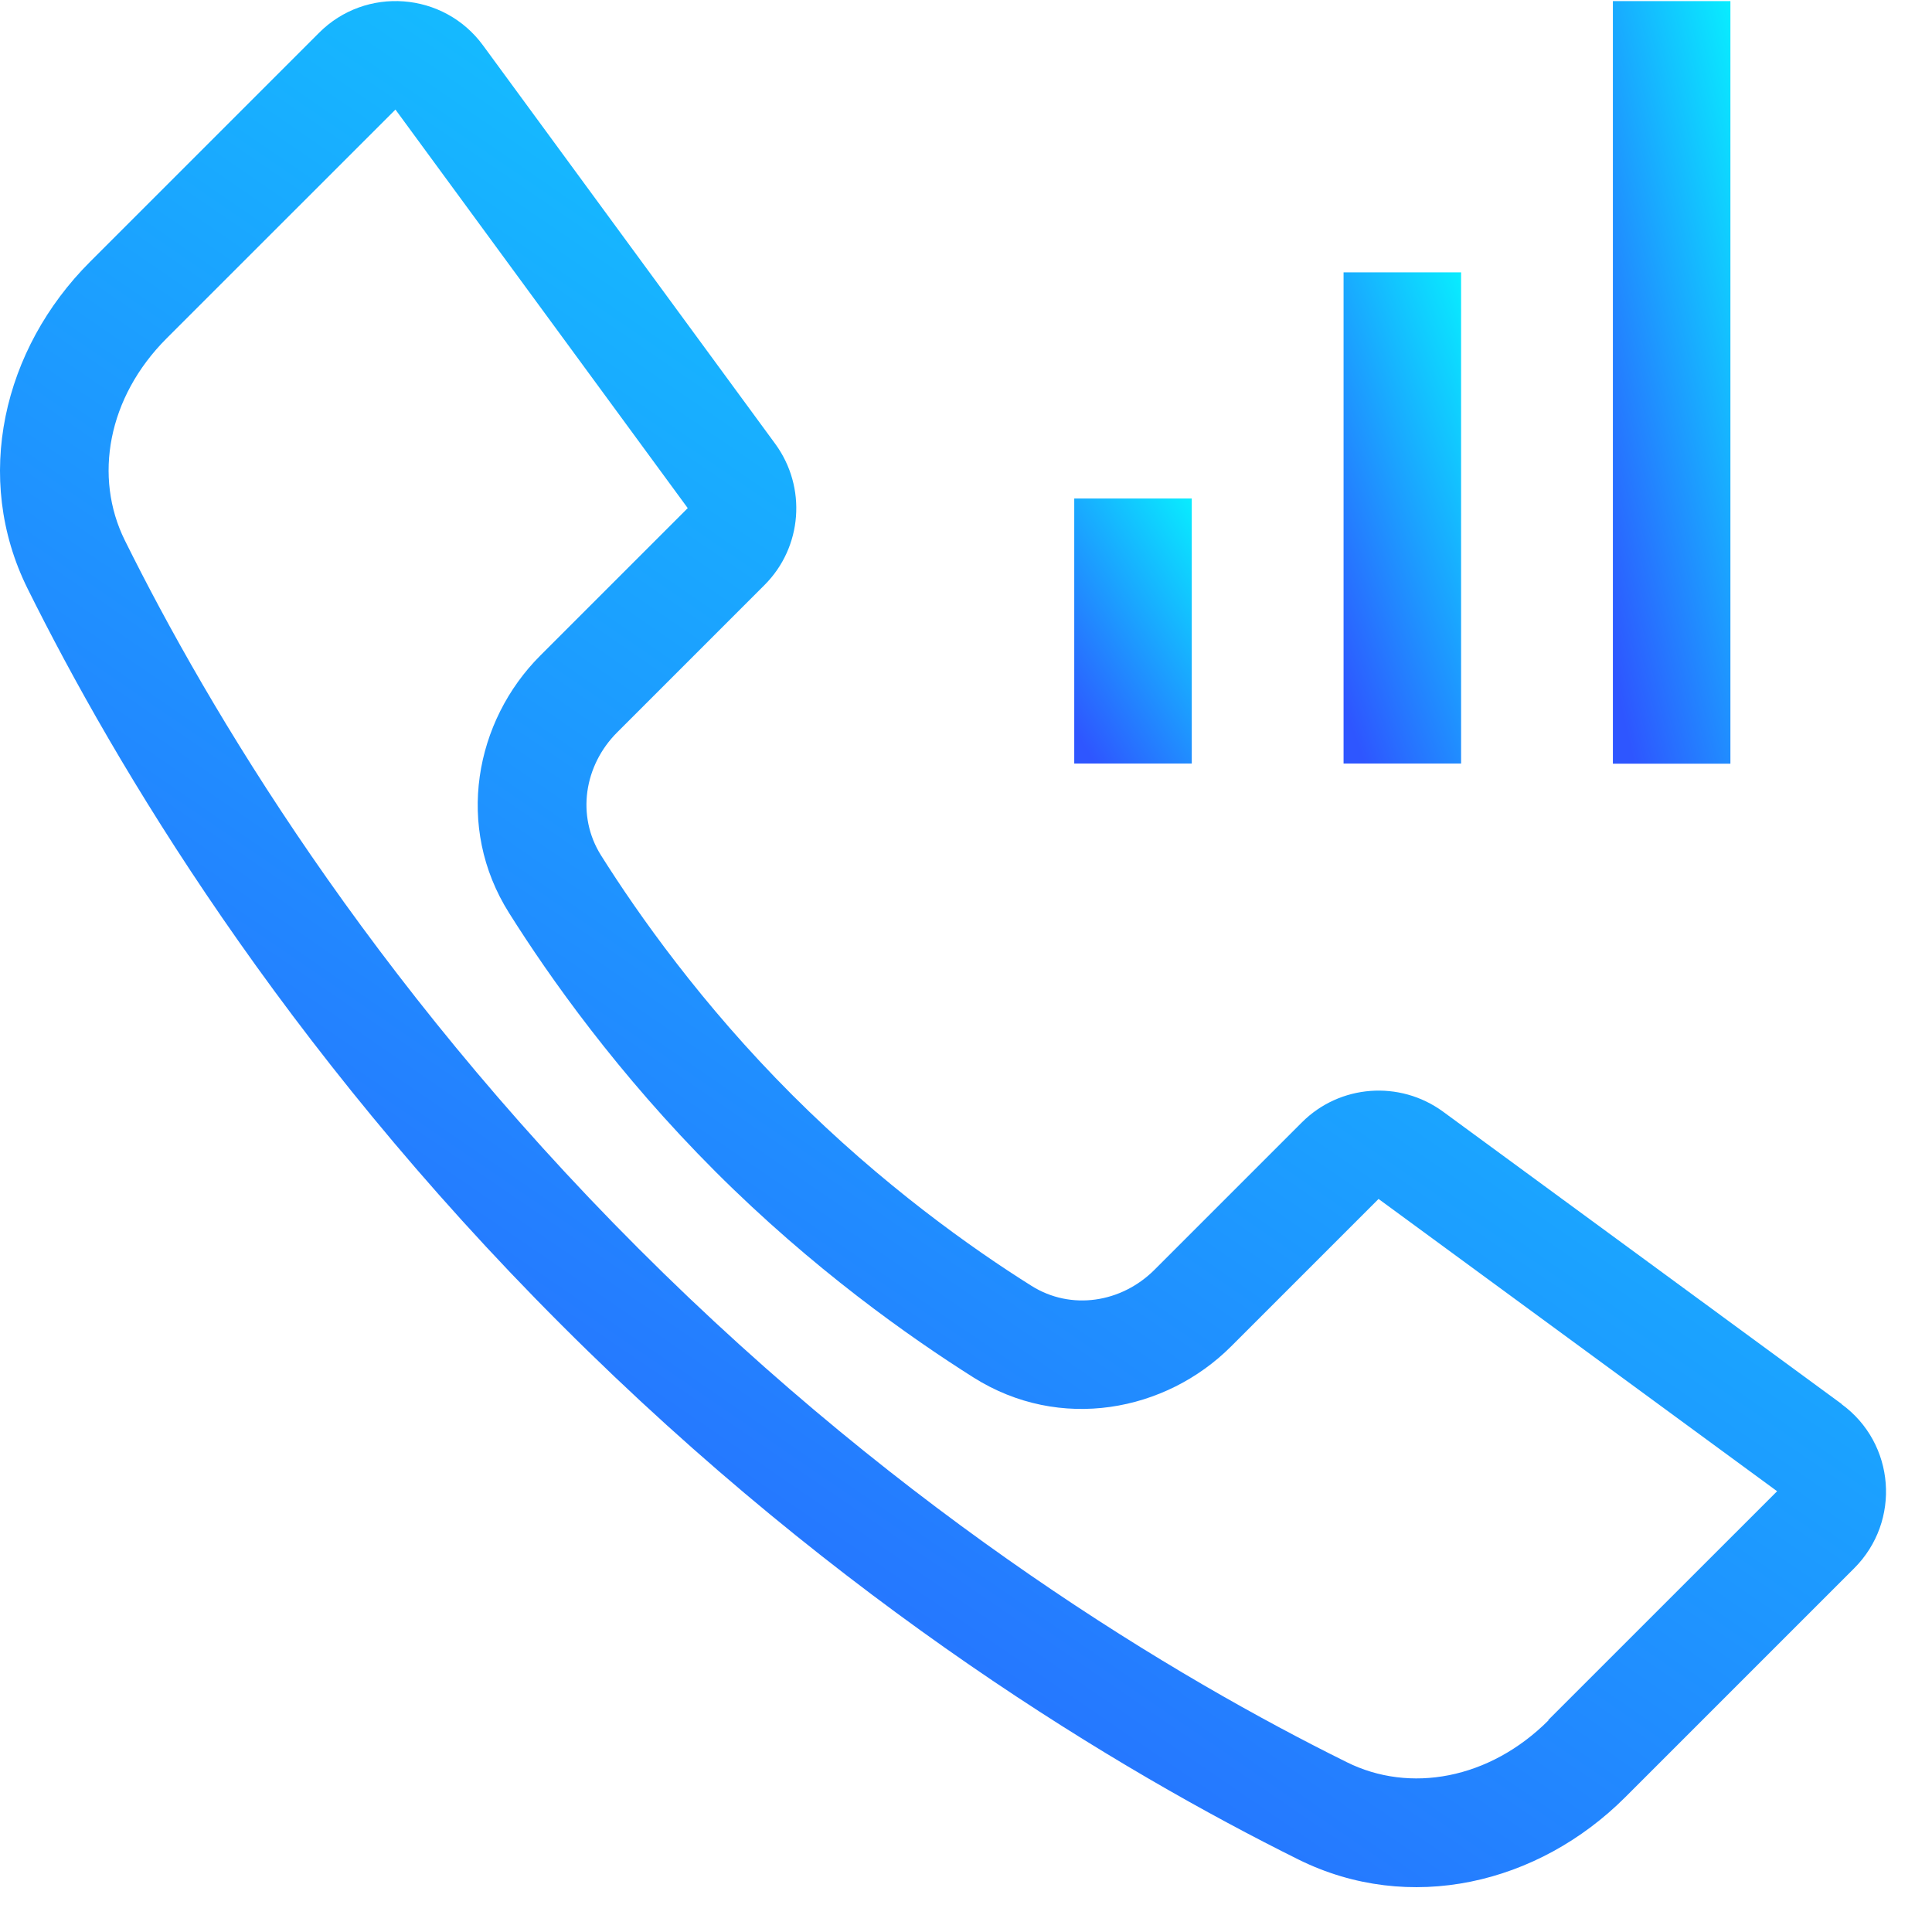
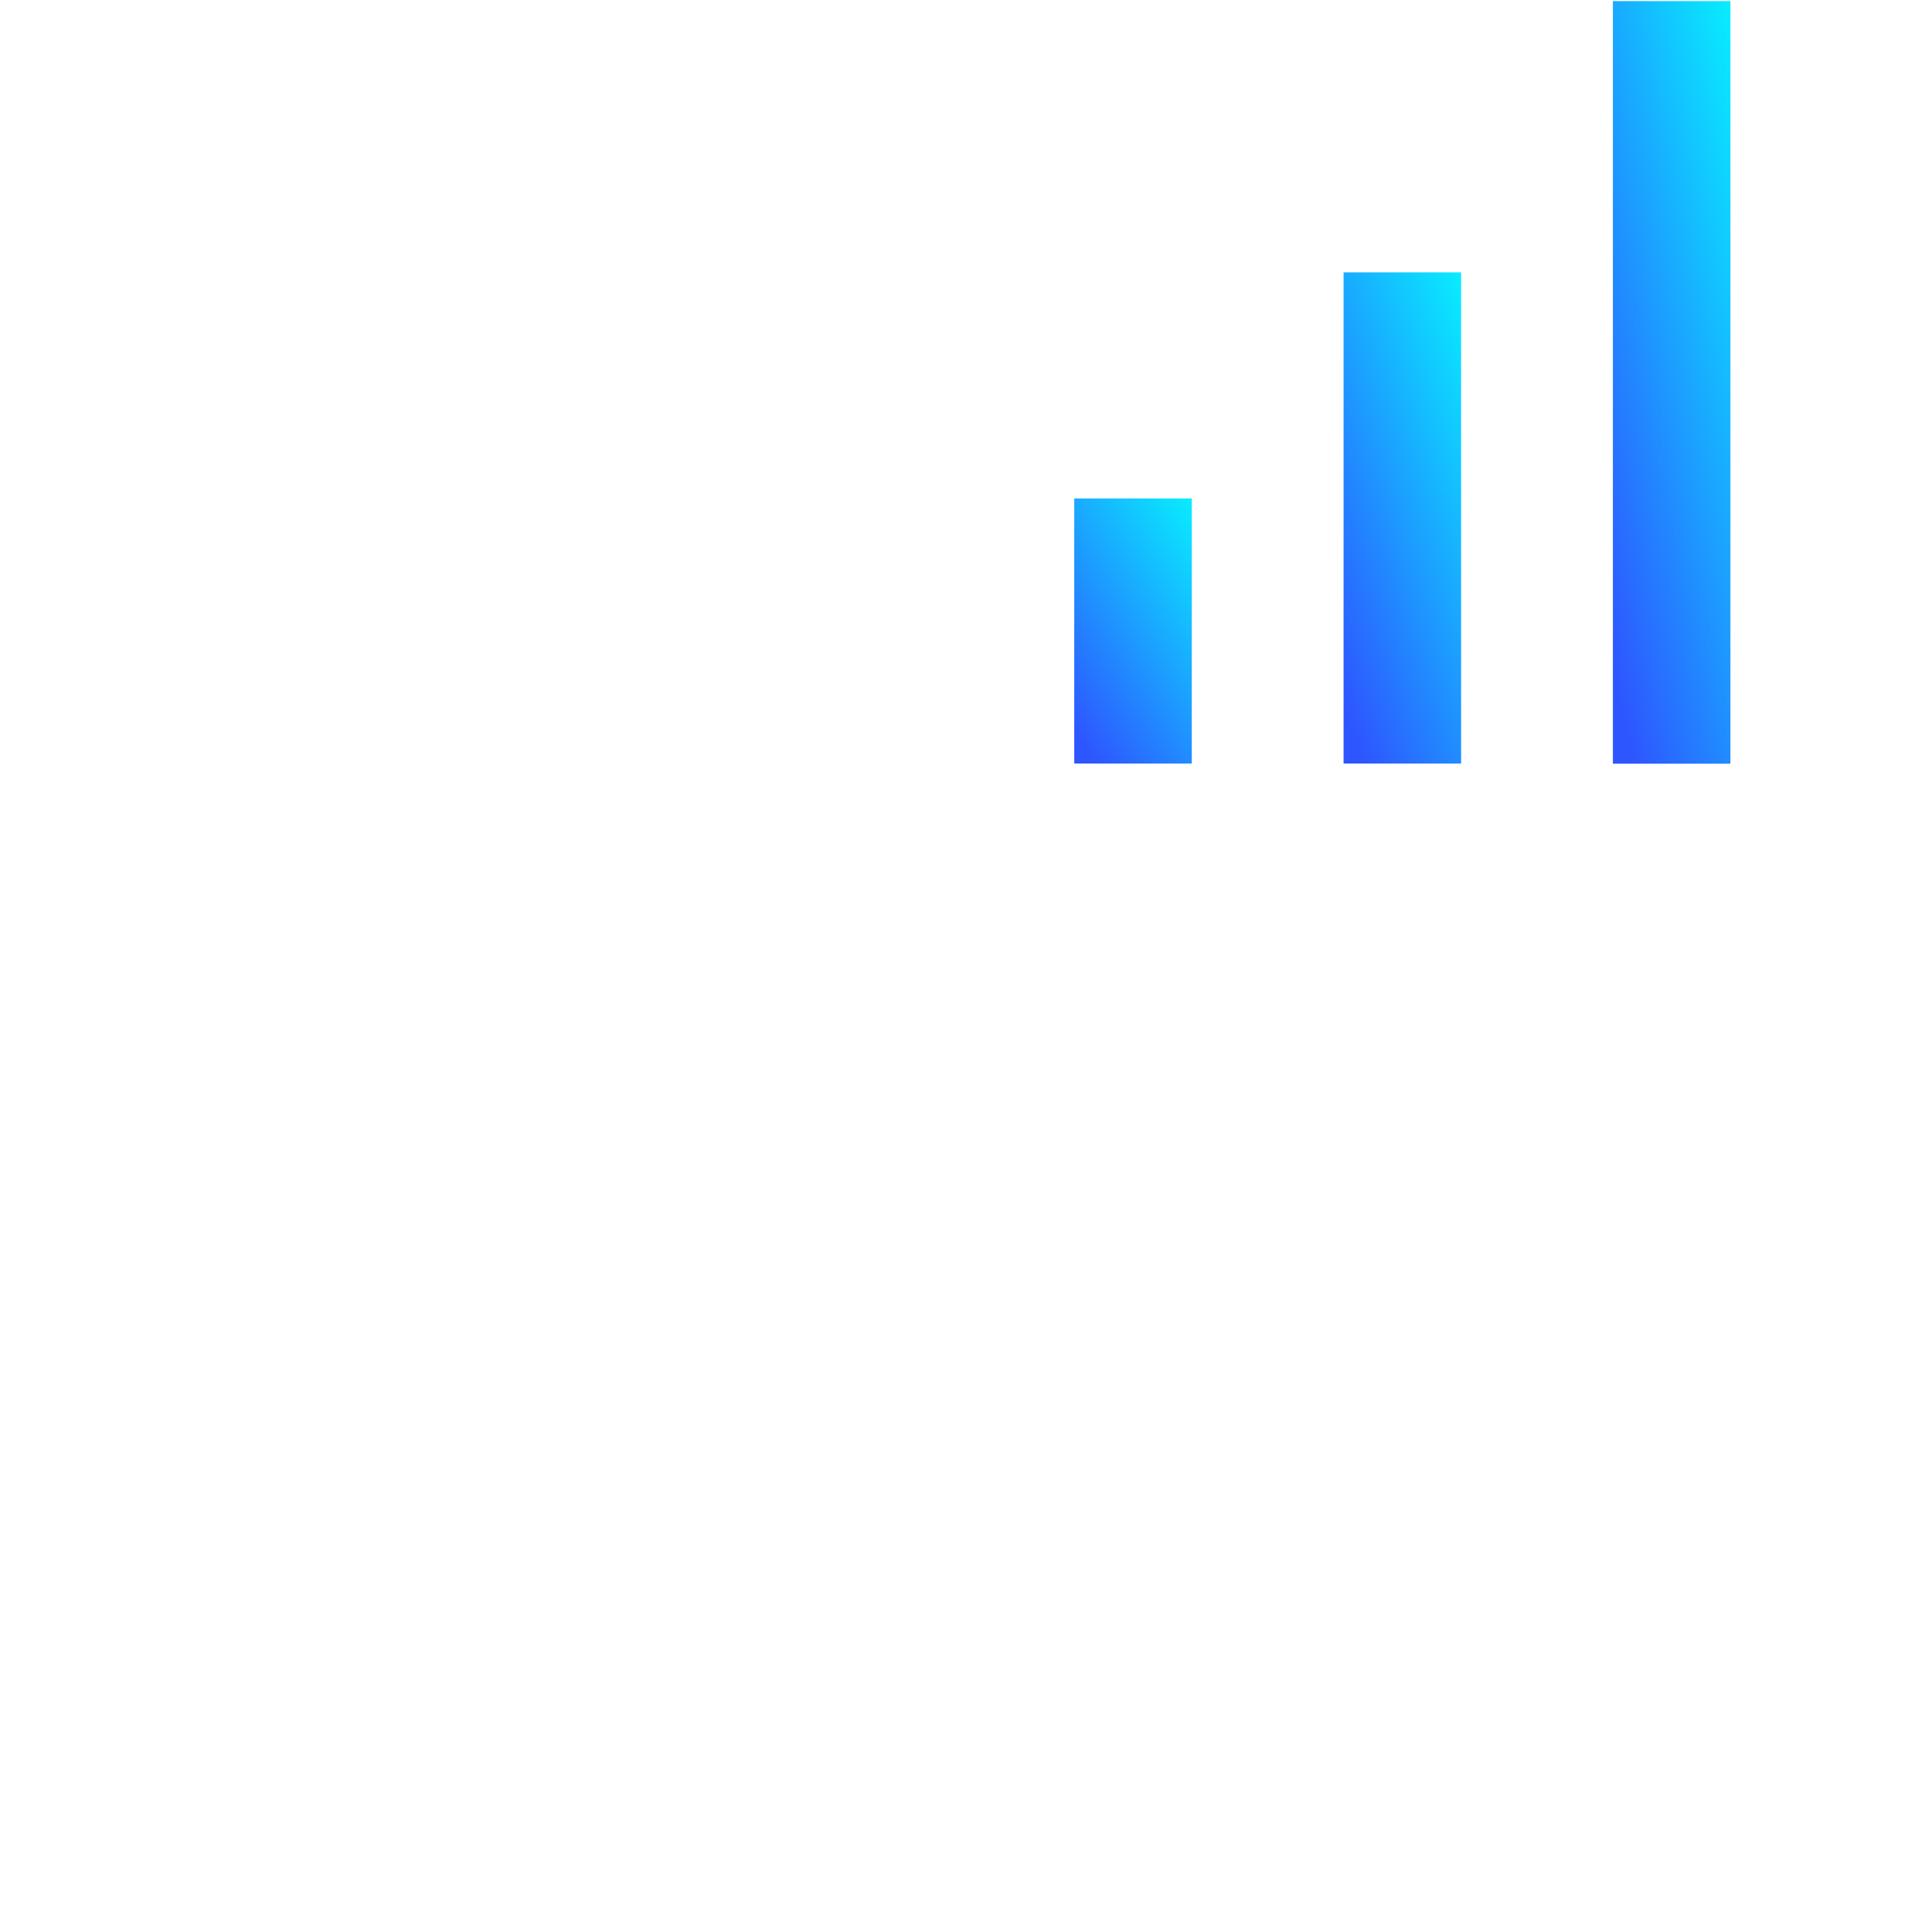
<svg xmlns="http://www.w3.org/2000/svg" width="35" height="35" viewBox="0 0 35 35" fill="none">
-   <path d="M33.36 25.432L26.14 20.137C25.355 19.565 24.271 19.647 23.586 20.332L20.915 23.003C20.316 23.602 19.402 23.745 18.686 23.294C17.615 22.622 15.98 21.464 14.35 19.834C12.715 18.199 11.561 16.564 10.889 15.497C10.438 14.781 10.581 13.867 11.18 13.268L13.851 10.597C14.536 9.912 14.618 8.828 14.046 8.043L8.751 0.823C8.04 -0.149 6.626 -0.257 5.777 0.597L1.631 4.743C0.052 6.321 -0.494 8.659 0.499 10.662C2.086 13.858 5.1 18.936 10.178 24.009C15.252 29.083 20.329 32.101 23.525 33.688C25.529 34.681 27.862 34.139 29.445 32.556L33.59 28.411C34.444 27.557 34.336 26.147 33.36 25.436V25.432ZM28.053 31.165C26.982 32.236 25.538 32.492 24.397 31.923C21.34 30.41 16.457 27.509 11.566 22.617C6.674 17.726 3.773 12.839 2.26 9.786C1.696 8.645 1.947 7.201 3.018 6.13L7.164 1.985L12.459 9.205L9.788 11.876C8.604 13.06 8.235 14.977 9.224 16.542C9.952 17.7 11.193 19.456 12.957 21.221C14.722 22.986 16.483 24.226 17.637 24.955C19.202 25.943 21.119 25.575 22.303 24.391L24.974 21.72L32.194 27.015L28.048 31.16L28.053 31.165Z" fill="url(#paint0_linear_800_2218)" />
  <path d="M21.59 9.031H19.461V13.832H21.59V9.031Z" fill="url(#paint1_linear_800_2218)" />
  <path d="M26.469 4.934H24.34V13.832H26.469V4.934Z" fill="url(#paint2_linear_800_2218)" />
  <path d="M31.348 0.02H29.219V13.835H31.348V0.02Z" fill="url(#paint3_linear_800_2218)" />
  <defs>
    <linearGradient id="paint0_linear_800_2218" x1="31.728" y1="-2.072" x2="6.625" y2="34.537" gradientUnits="userSpaceOnUse">
      <stop stop-color="#08EEFF" />
      <stop offset="1" stop-color="#2E56FF" />
    </linearGradient>
    <linearGradient id="paint1_linear_800_2218" x1="21.438" y1="8.737" x2="17.99" y2="10.968" gradientUnits="userSpaceOnUse">
      <stop stop-color="#08EEFF" />
      <stop offset="1" stop-color="#2E56FF" />
    </linearGradient>
    <linearGradient id="paint2_linear_800_2218" x1="26.317" y1="4.389" x2="21.957" y2="5.91" gradientUnits="userSpaceOnUse">
      <stop stop-color="#08EEFF" />
      <stop offset="1" stop-color="#2E56FF" />
    </linearGradient>
    <linearGradient id="paint3_linear_800_2218" x1="31.196" y1="-0.826" x2="26.54" y2="0.22" gradientUnits="userSpaceOnUse">
      <stop stop-color="#08EEFF" />
      <stop offset="1" stop-color="#2E56FF" />
    </linearGradient>
  </defs>
</svg>